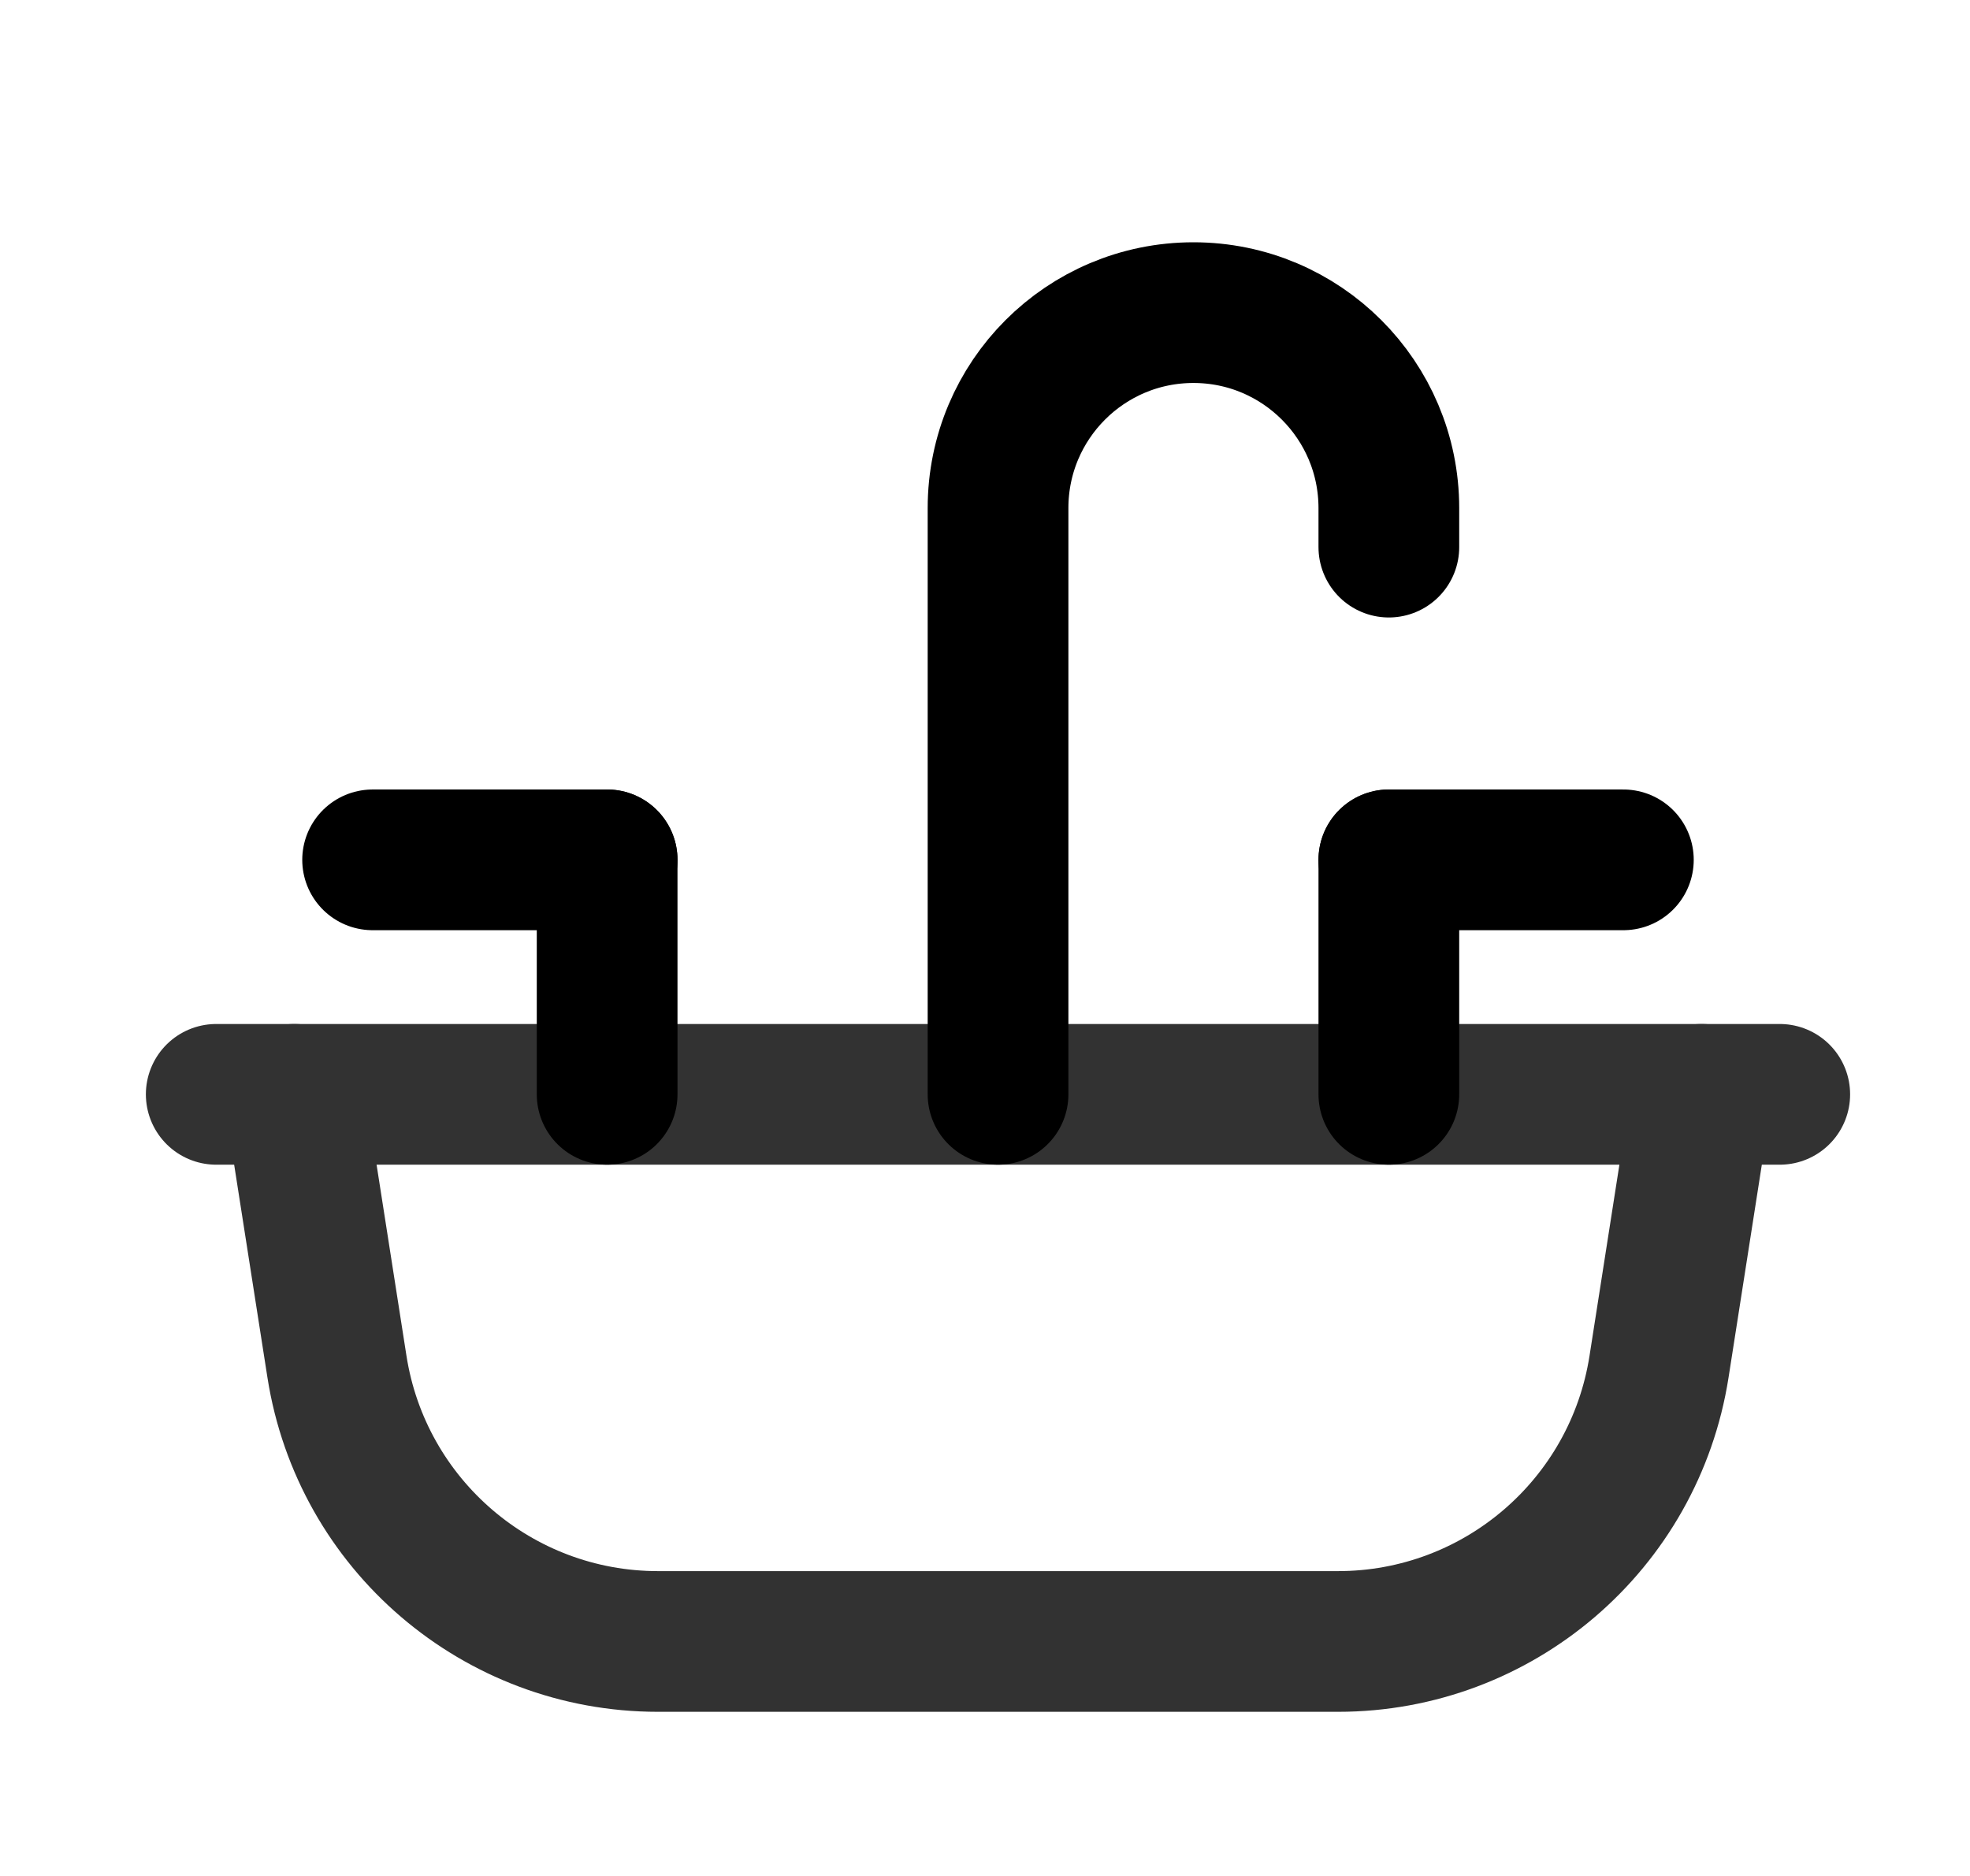
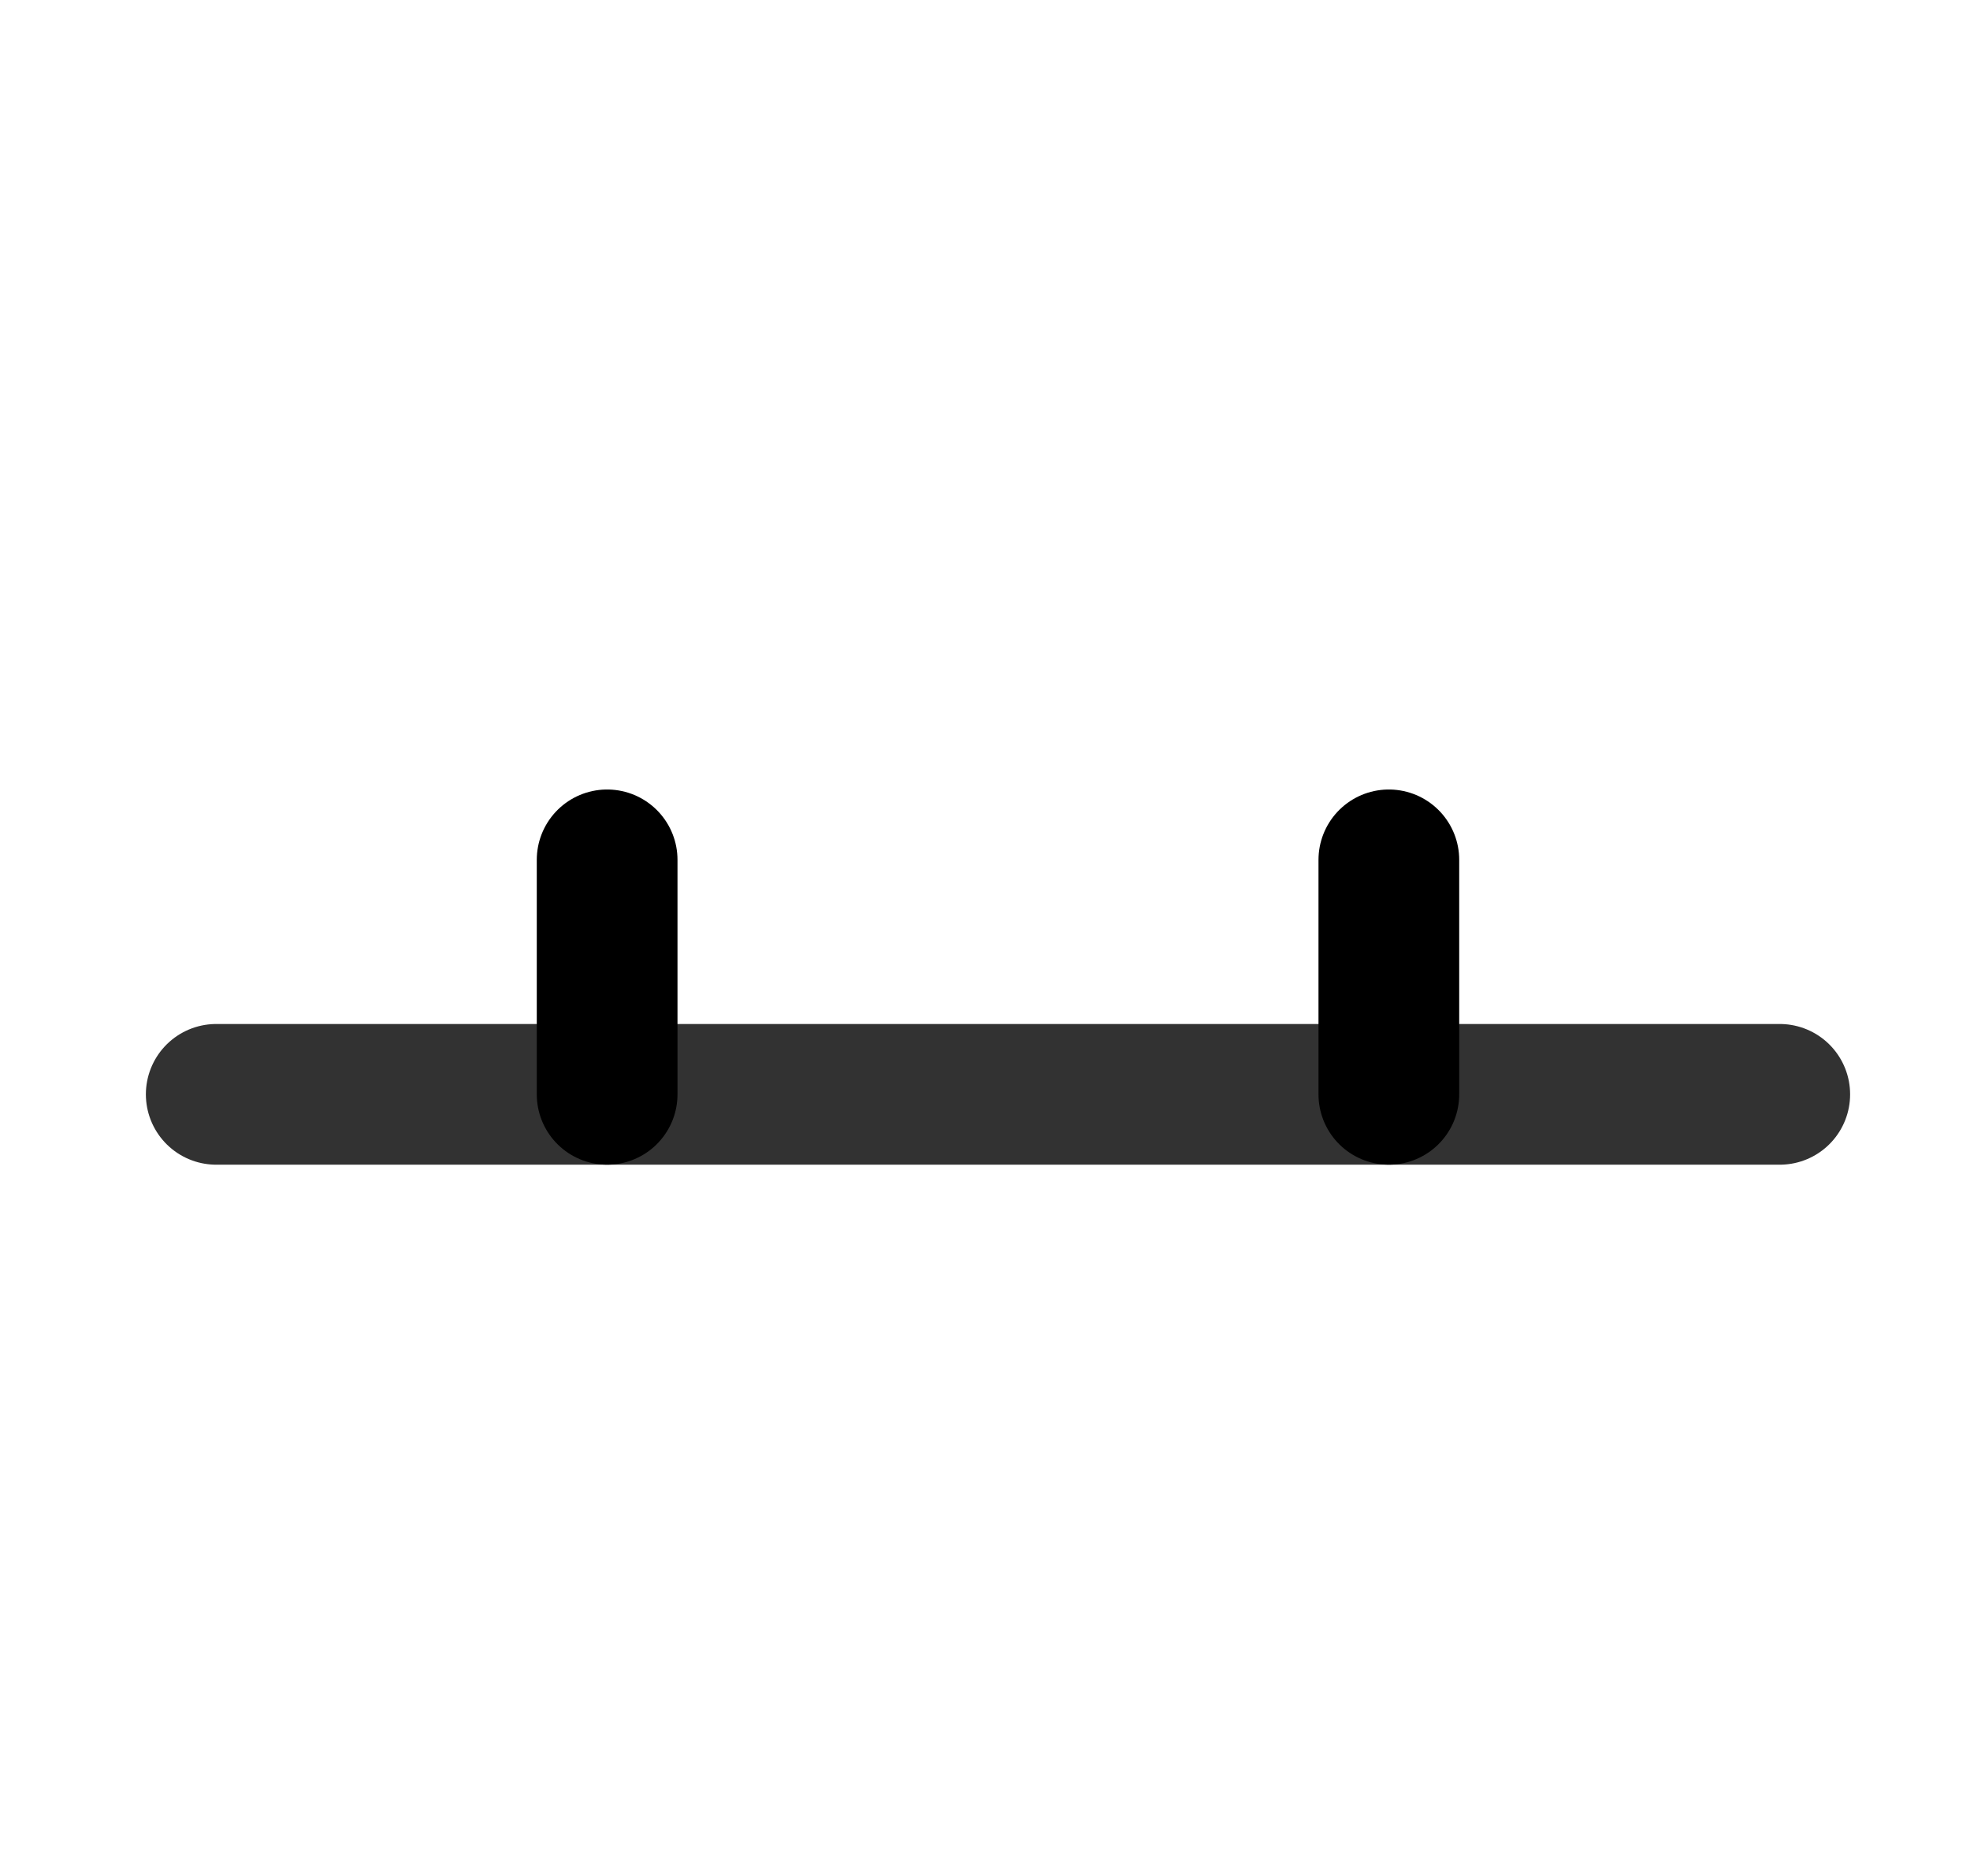
<svg xmlns="http://www.w3.org/2000/svg" width="21" height="20" viewBox="0 0 21 20" fill="none">
  <g id="Group">
    <path id="Path" d="M18.972 11.667H2.305" stroke="#323232" stroke-width="1.5" stroke-linecap="round" stroke-linejoin="round" />
-     <path id="Path_2" d="M14.805 5.833V5.417C14.805 4.266 13.872 3.333 12.722 3.333V3.333C11.571 3.333 10.639 4.266 10.639 5.417V11.667" stroke="black" stroke-width="1.5" stroke-linecap="round" stroke-linejoin="round" />
    <path id="Path_3" d="M6.472 11.667V9.167" stroke="black" stroke-width="1.5" stroke-linecap="round" stroke-linejoin="round" />
-     <path id="Path_4" d="M3.972 9.167H6.472" stroke="black" stroke-width="1.5" stroke-linecap="round" stroke-linejoin="round" />
    <path id="Path_5" d="M14.805 11.667V9.167" stroke="black" stroke-width="1.5" stroke-linecap="round" stroke-linejoin="round" />
-     <path id="Path_6" d="M17.305 9.167H14.805" stroke="black" stroke-width="1.5" stroke-linecap="round" stroke-linejoin="round" />
-     <path id="Path_7" d="M18.139 11.667L17.685 14.571C17.421 16.257 15.969 17.5 14.263 17.5H7.014C5.308 17.5 3.856 16.257 3.592 14.571L3.138 11.667" stroke="#323232" stroke-width="1.5" stroke-linecap="round" stroke-linejoin="round" />
  </g>
</svg>